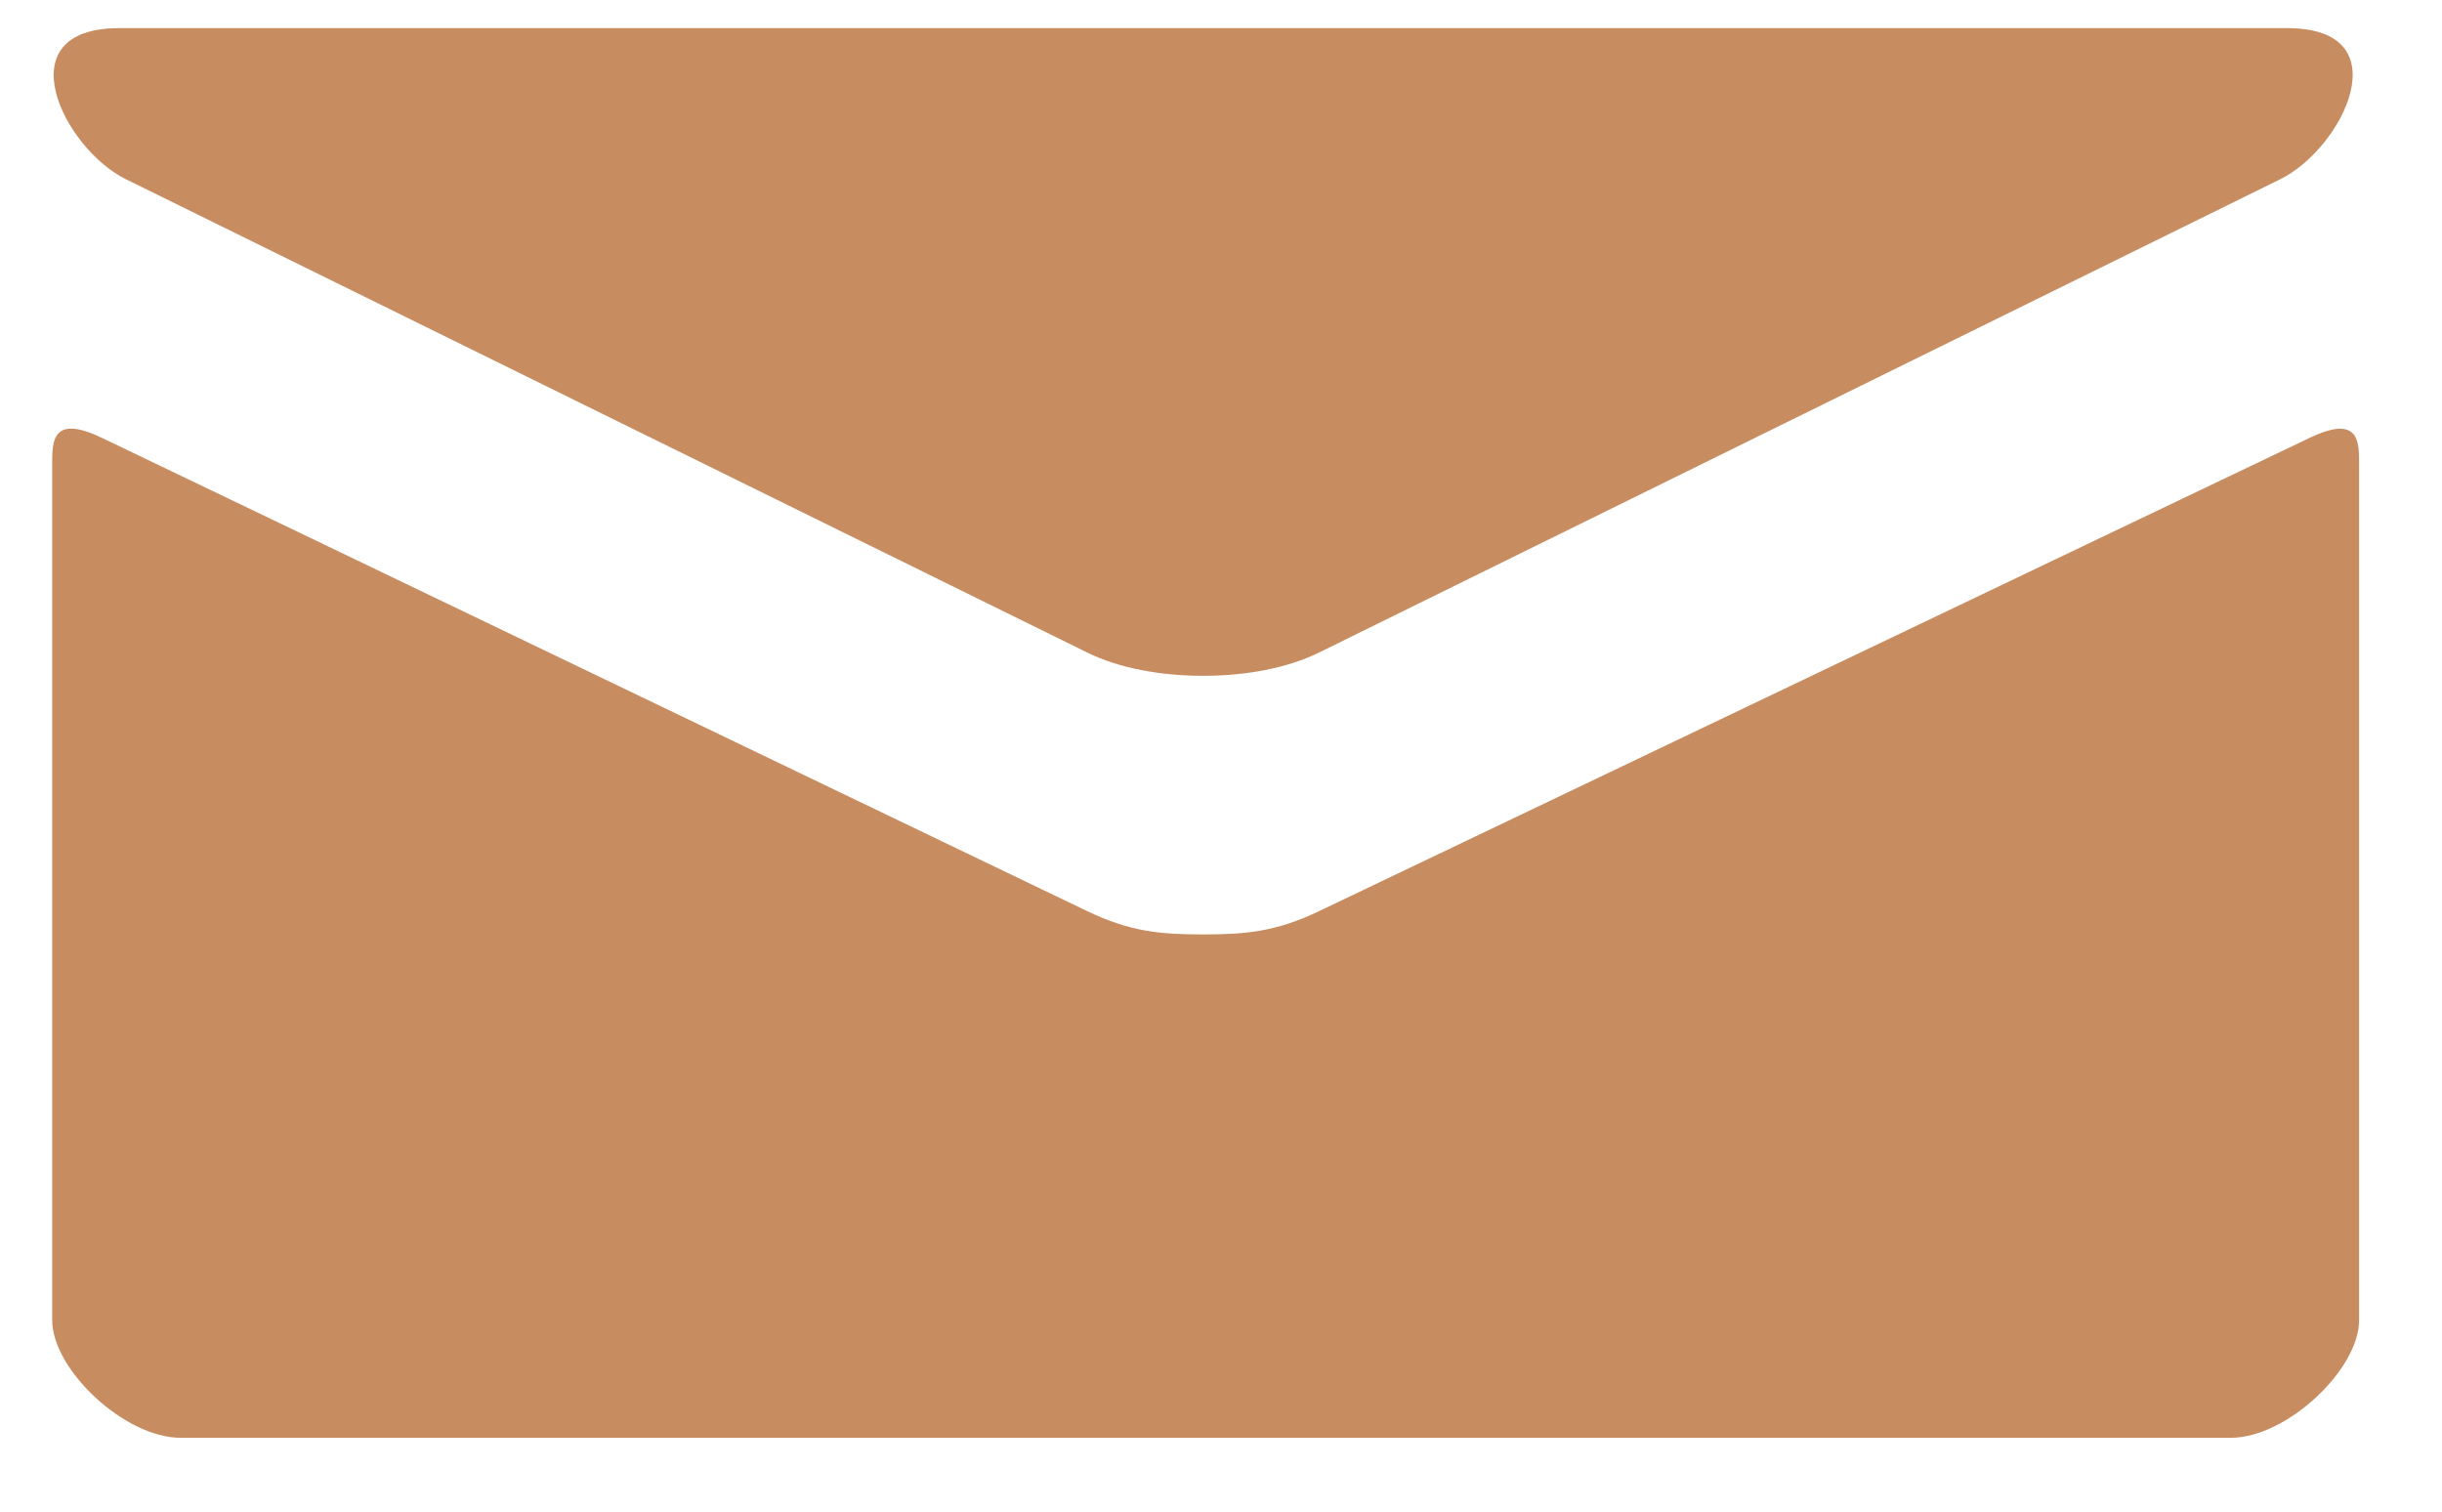
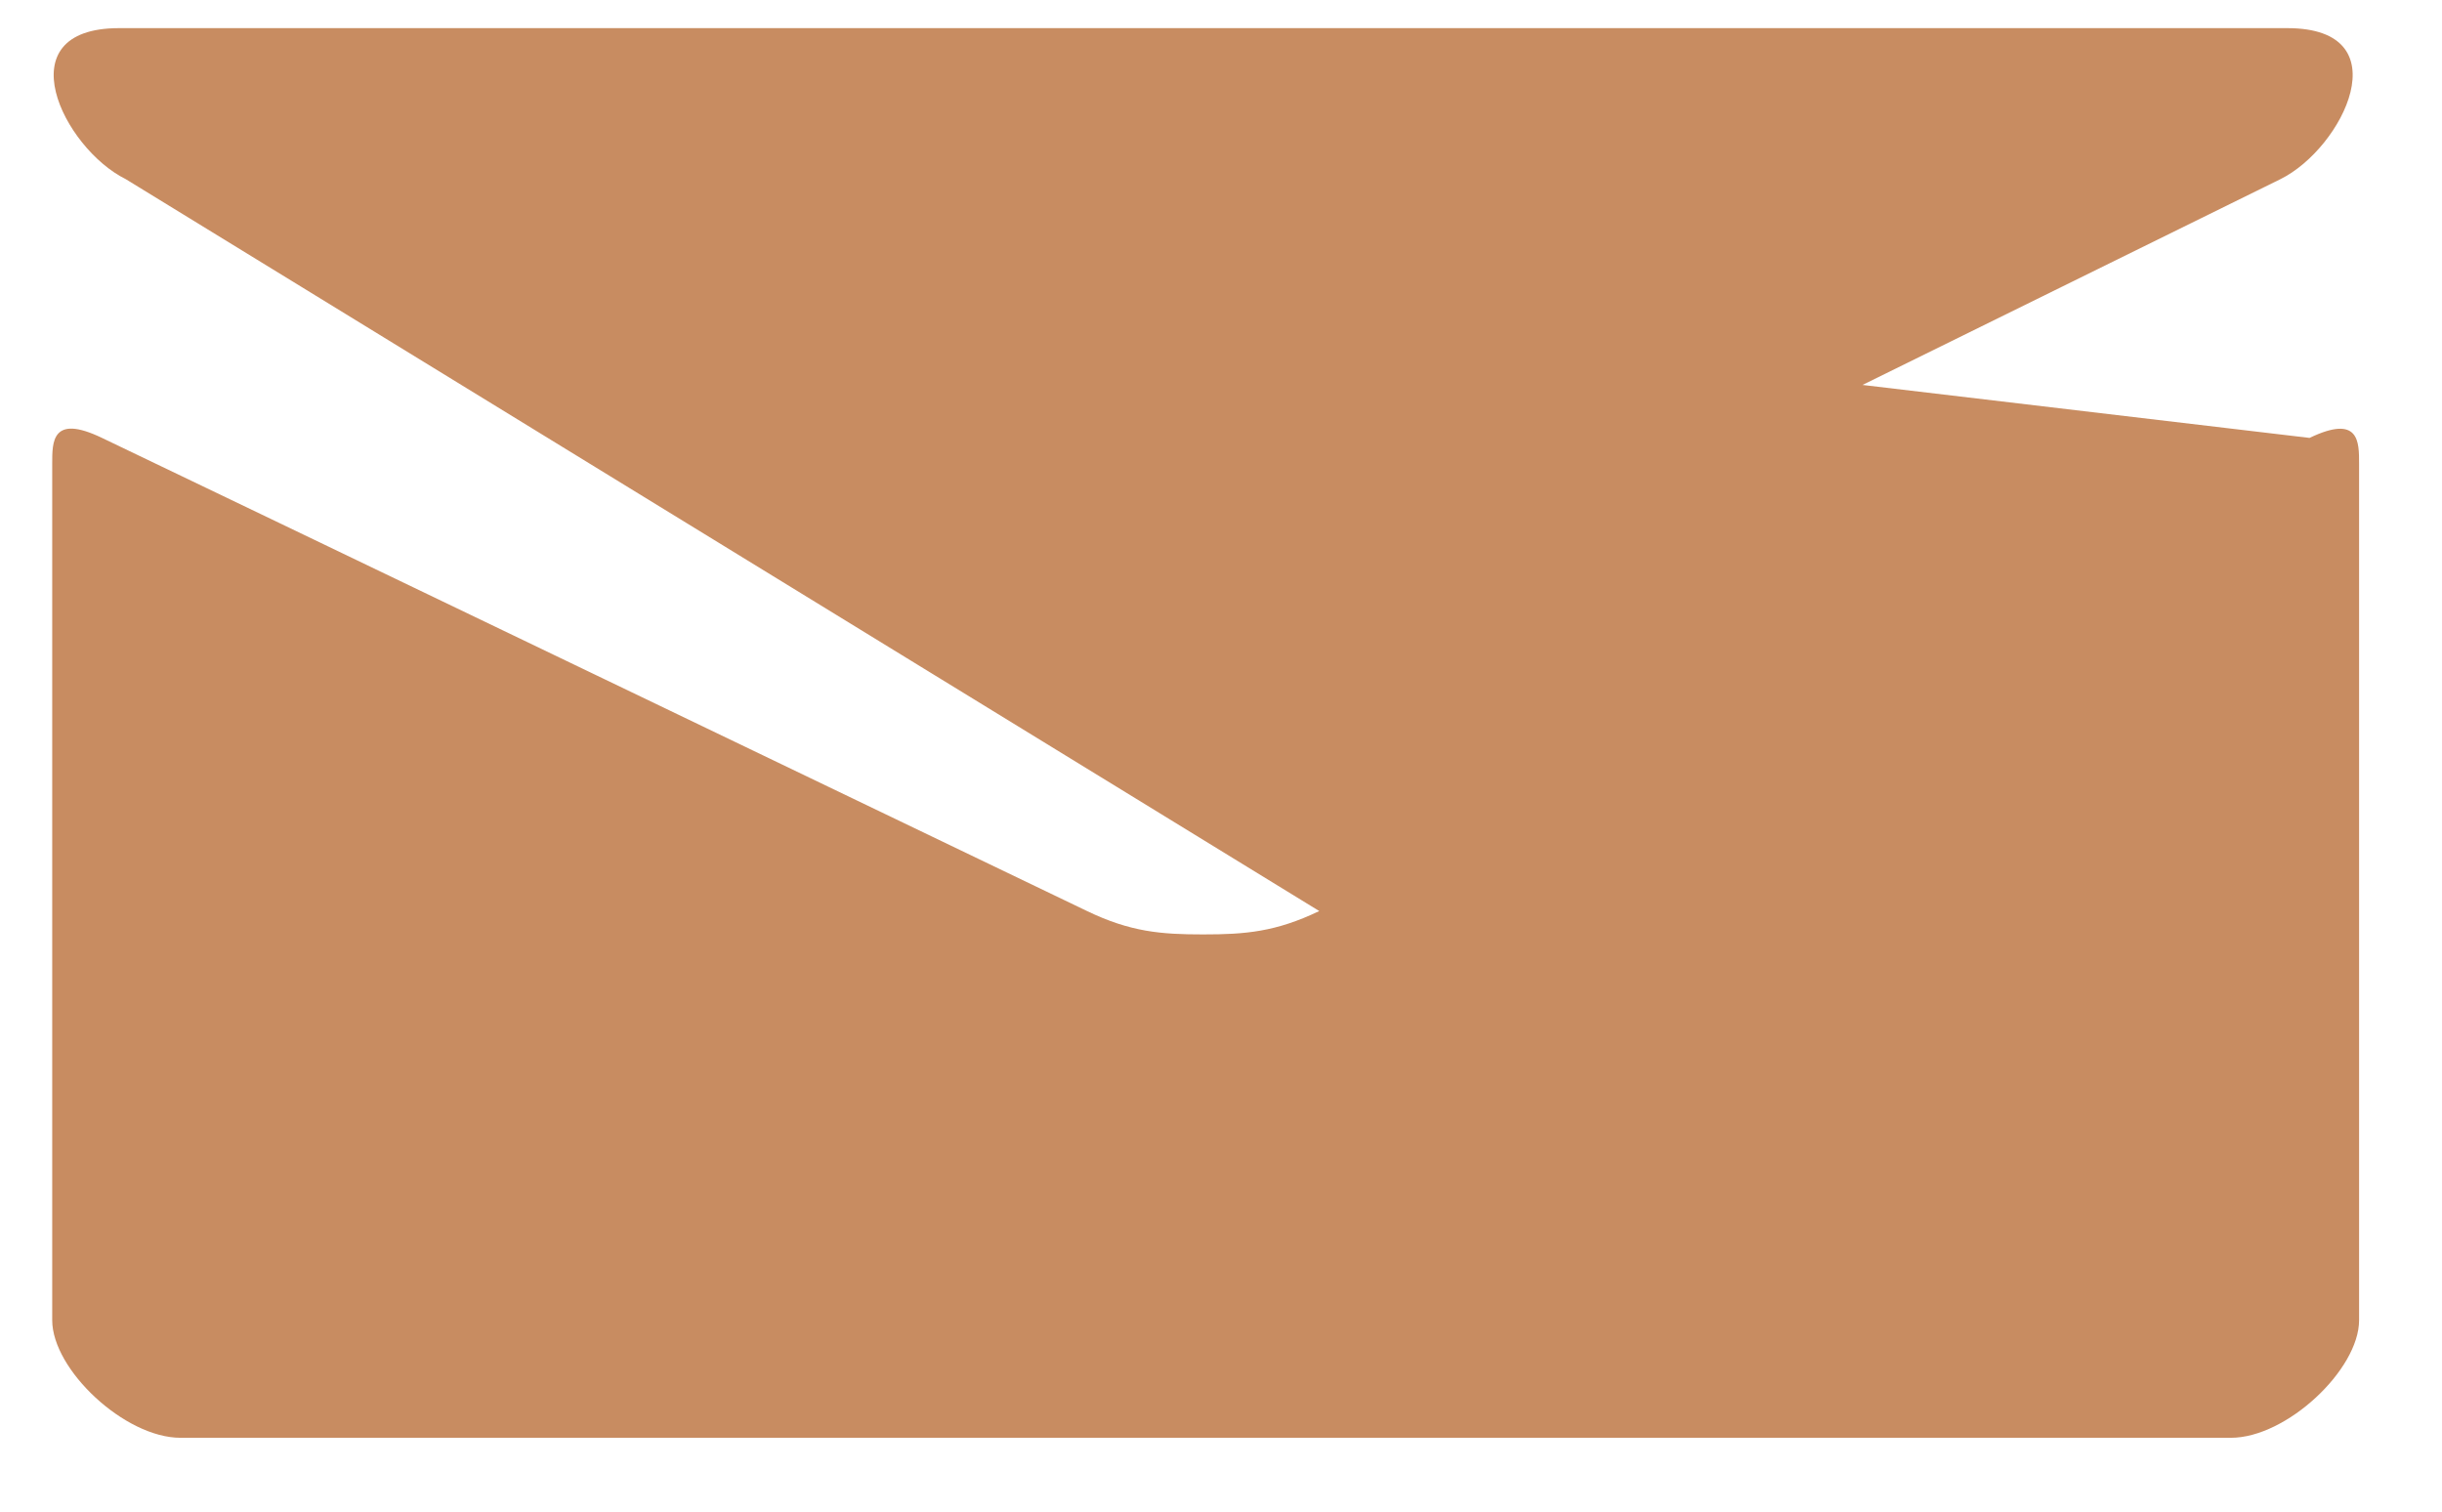
<svg xmlns="http://www.w3.org/2000/svg" width="21" height="13" viewBox="0 0 21 13" fill="none">
-   <path d="M1.082 1.541L9.348 5.611C9.625 5.748 9.985 5.812 10.346 5.812C10.708 5.812 11.067 5.748 11.345 5.611L19.61 1.541C20.149 1.275 20.659 0.242 19.67 0.242H1.024C0.035 0.242 0.544 1.275 1.082 1.541ZM19.861 3.766L11.345 7.835C10.97 8.015 10.708 8.036 10.346 8.036C9.985 8.036 9.722 8.015 9.348 7.835C8.973 7.655 1.487 4.057 0.875 3.765C0.445 3.559 0.449 3.801 0.449 3.987V11.354C0.449 11.779 1.073 12.365 1.552 12.365H19.185C19.663 12.365 20.287 11.779 20.287 11.354V3.988C20.287 3.802 20.291 3.56 19.861 3.766Z" fill="#C88C61" />
+   <path d="M1.082 1.541L9.348 5.611C9.625 5.748 9.985 5.812 10.346 5.812C10.708 5.812 11.067 5.748 11.345 5.611L19.61 1.541C20.149 1.275 20.659 0.242 19.67 0.242H1.024C0.035 0.242 0.544 1.275 1.082 1.541ZL11.345 7.835C10.97 8.015 10.708 8.036 10.346 8.036C9.985 8.036 9.722 8.015 9.348 7.835C8.973 7.655 1.487 4.057 0.875 3.765C0.445 3.559 0.449 3.801 0.449 3.987V11.354C0.449 11.779 1.073 12.365 1.552 12.365H19.185C19.663 12.365 20.287 11.779 20.287 11.354V3.988C20.287 3.802 20.291 3.56 19.861 3.766Z" fill="#C88C61" />
</svg>